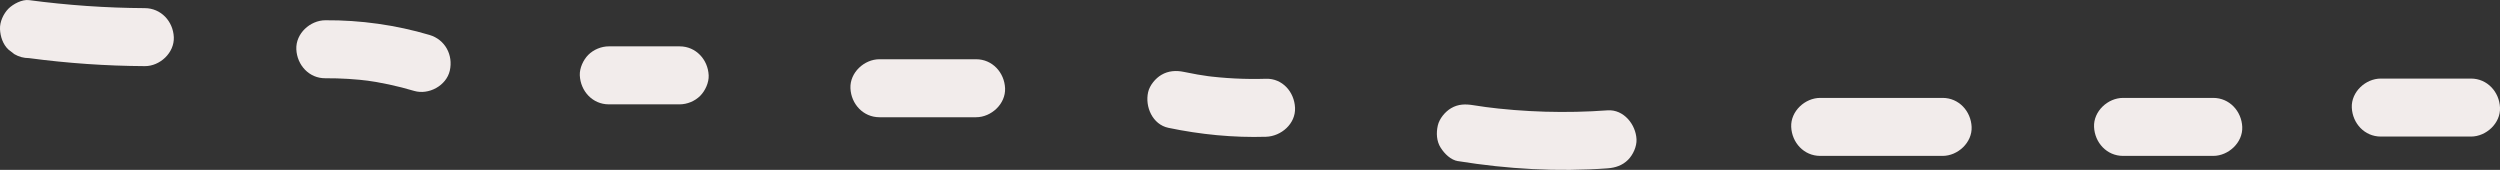
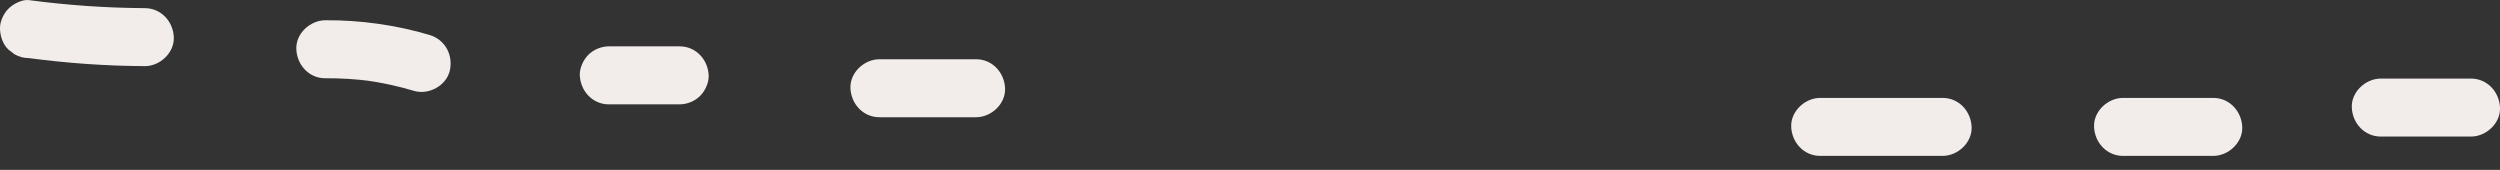
<svg xmlns="http://www.w3.org/2000/svg" data-name="レイヤー 2" viewBox="0 0 620.77 42.18">
  <rect x="0" y="0" width="620.77" height="42.18" fill="#333333" stroke="none" />
  <defs>
    <style>
.cls-1 { fill: #f2eceb; }
</style>
  </defs>
  <g data-name="レイヤー 1">
    <path class="cls-1" d="M7.2,14.43c9.54,1.27,19.14,1.94,28.76,1.99,3.77,.02,7.37-3.33,7.2-7.2-.18-3.92-3.16-7.18-7.2-7.2C26.35,1.97,16.74,1.3,7.2,.03c-1.69-.23-3.95,.97-5.09,2.11C.86,3.39-.08,5.43,0,7.23s.7,3.79,2.11,5.09l1.46,1.13c1.12,.65,2.33,.98,3.63,.98h0Z" />
    <path class="cls-1" d="M80.77,19.43c3.8-.02,7.59,.21,11.36,.7l-1.91-.26c4.27,.57,8.48,1.47,12.61,2.7,3.61,1.07,8-1.29,8.86-5.03,.88-3.87-1.16-7.71-5.03-8.86-8.36-2.48-17.17-3.71-25.88-3.65-3.77,.02-7.37,3.29-7.2,7.2s3.16,7.23,7.2,7.2h0Z" />
    <path class="cls-1" d="M151.17,25.91h17.6c1.85,0,3.79-.8,5.09-2.11,1.25-1.25,2.19-3.3,2.11-5.09-.17-3.9-3.16-7.2-7.2-7.2h-17.6c-1.85,0-3.79,.8-5.09,2.11-1.25,1.25-2.19,3.3-2.11,5.09,.17,3.9,3.16,7.2,7.2,7.2h0Z" />
    <path class="cls-1" d="M218.37,29.11c8,0,16,0,24,0,3.77,0,7.37-3.31,7.2-7.2-.17-3.9-3.16-7.2-7.2-7.2-8,0-16,0-24,0-3.77,0-7.37,3.31-7.2,7.2,.17,3.9,3.16,7.2,7.2,7.2h0Z" />
-     <path class="cls-1" d="M290.12,31.74c7.96,1.66,16.12,2.47,24.25,2.22,3.76-.12,7.38-3.23,7.2-7.2s-3.17-7.32-7.2-7.2c-5.17,.16-10.34-.1-15.46-.78,.64,.09,1.28,.17,1.91,.26-2.3-.31-4.6-.71-6.87-1.19-1.9-.4-3.84-.28-5.55,.73-1.49,.87-2.92,2.59-3.31,4.3-.82,3.61,1.09,8.03,5.03,8.86h0Z" />
-     <path class="cls-1" d="M362.06,40.01c12.28,1.98,24.68,2.69,37.1,1.79,1.93-.14,3.69-.71,5.09-2.11,1.25-1.25,2.19-3.3,2.11-5.09-.16-3.67-3.18-7.49-7.2-7.2-10.31,.75-20.67,.45-30.92-.9,.64,.09,1.28,.17,1.91,.26-1.43-.19-2.85-.4-4.27-.63-1.97-.32-3.76-.32-5.55,.73-1.49,.87-2.92,2.59-3.31,4.3-.42,1.84-.33,3.91,.73,5.55,.95,1.48,2.49,3.02,4.3,3.31h0Z" />
    <path class="cls-1" d="M451.97,38.71h30.4c3.77,0,7.37-3.31,7.2-7.2-.17-3.9-3.16-7.2-7.2-7.2h-30.4c-3.77,0-7.37,3.31-7.2,7.2,.17,3.9,3.16,7.2,7.2,7.2h0Z" />
    <path class="cls-1" d="M527.17,38.71h22.4c3.77,0,7.37-3.31,7.2-7.2s-3.16-7.2-7.2-7.2h-22.4c-3.77,0-7.37,3.31-7.2,7.2,.17,3.9,3.16,7.2,7.2,7.2h0Z" />
    <path class="cls-1" d="M591.17,33.91h22.4c3.77,0,7.37-3.31,7.2-7.2s-3.16-7.2-7.2-7.2h-22.4c-3.77,0-7.37,3.31-7.2,7.2,.17,3.9,3.16,7.2,7.2,7.2h0Z" />
  </g>
</svg>